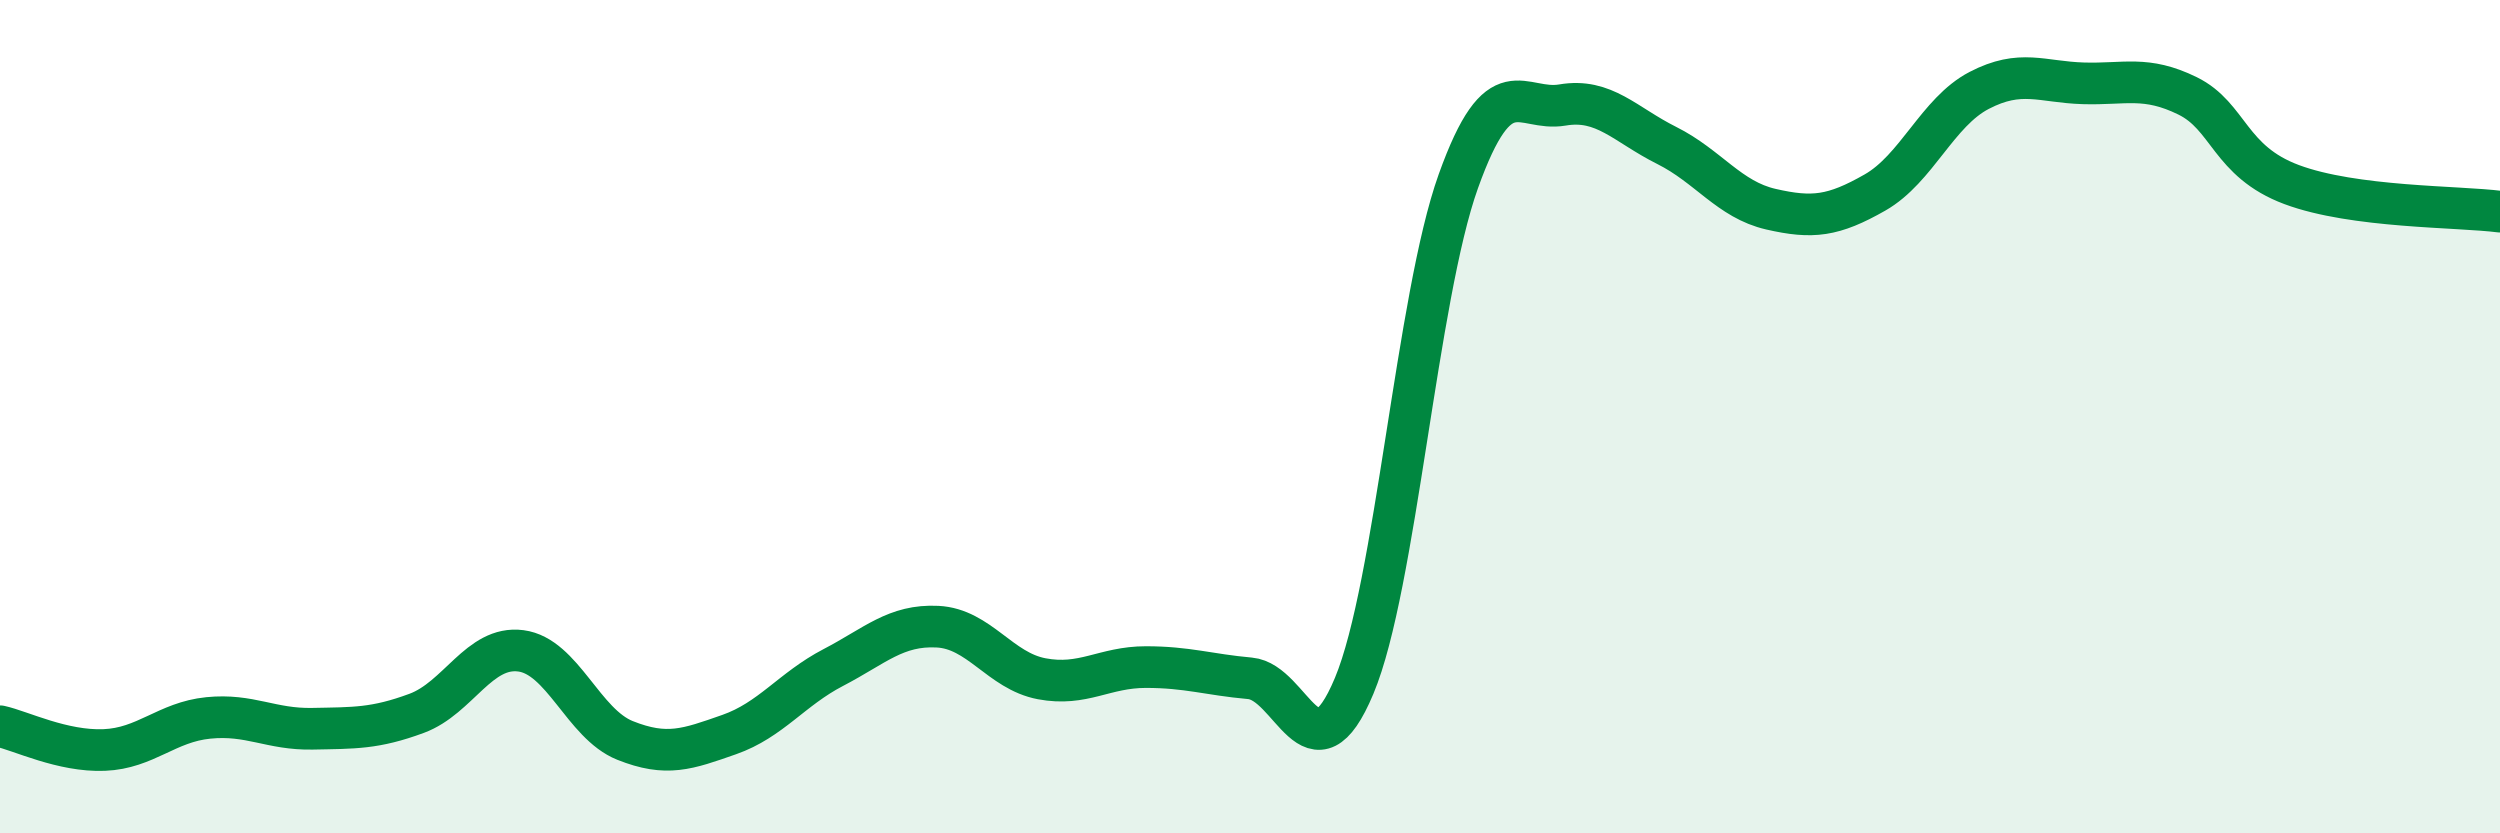
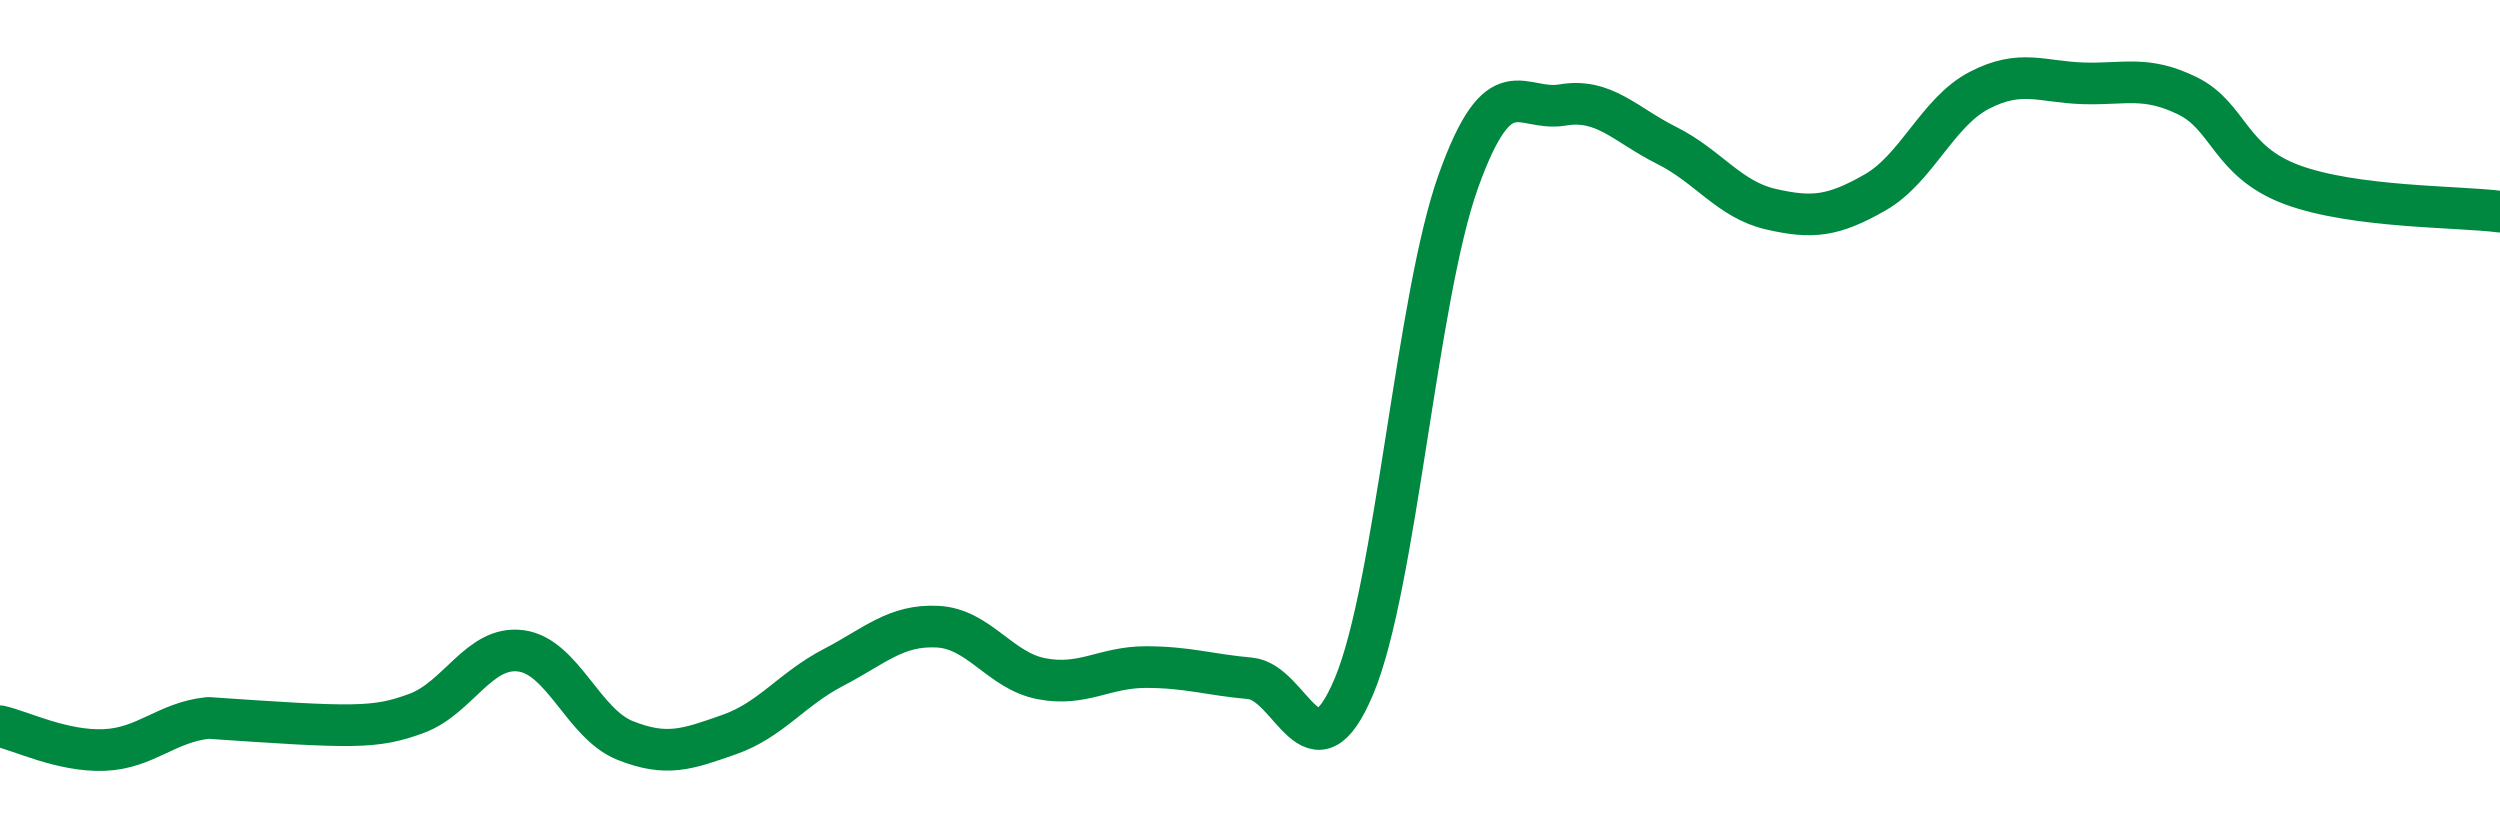
<svg xmlns="http://www.w3.org/2000/svg" width="60" height="20" viewBox="0 0 60 20">
-   <path d="M 0,17.43 C 0.5,17.54 1.5,18.04 2.5,18 C 3.5,17.96 4,17.33 5,17.23 C 6,17.13 6.5,17.51 7.5,17.49 C 8.5,17.47 9,17.49 10,17.12 C 11,16.75 11.5,15.49 12.5,15.62 C 13.5,15.75 14,17.37 15,17.77 C 16,18.17 16.5,17.98 17.5,17.63 C 18.5,17.28 19,16.54 20,16.02 C 21,15.5 21.5,14.99 22.5,15.04 C 23.5,15.09 24,16.1 25,16.29 C 26,16.48 26.5,16.01 27.5,16.01 C 28.5,16.01 29,16.19 30,16.28 C 31,16.37 31.5,18.85 32.5,16.46 C 33.5,14.07 34,7.14 35,4.35 C 36,1.56 36.5,2.69 37.5,2.52 C 38.5,2.35 39,2.99 40,3.49 C 41,3.99 41.5,4.79 42.5,5.02 C 43.5,5.25 44,5.19 45,4.62 C 46,4.05 46.5,2.69 47.5,2.17 C 48.5,1.65 49,1.97 50,2 C 51,2.03 51.5,1.81 52.5,2.3 C 53.5,2.79 53.5,3.87 55,4.43 C 56.5,4.99 59,4.95 60,5.08L60 20L0 20Z" fill="#008740" opacity="0.1" stroke-linecap="round" stroke-linejoin="round" />
-   <path d="M 0,17.43 C 0.5,17.54 1.5,18.04 2.5,18 C 3.5,17.96 4,17.33 5,17.23 C 6,17.13 6.5,17.51 7.5,17.49 C 8.5,17.47 9,17.49 10,17.12 C 11,16.75 11.5,15.49 12.5,15.62 C 13.5,15.75 14,17.37 15,17.77 C 16,18.17 16.5,17.98 17.5,17.63 C 18.5,17.28 19,16.54 20,16.02 C 21,15.5 21.5,14.99 22.5,15.04 C 23.5,15.09 24,16.1 25,16.29 C 26,16.48 26.5,16.01 27.5,16.01 C 28.5,16.01 29,16.19 30,16.28 C 31,16.37 31.5,18.85 32.5,16.46 C 33.5,14.07 34,7.14 35,4.35 C 36,1.56 36.5,2.69 37.5,2.52 C 38.5,2.35 39,2.99 40,3.49 C 41,3.99 41.5,4.79 42.5,5.02 C 43.5,5.25 44,5.19 45,4.62 C 46,4.05 46.5,2.69 47.5,2.17 C 48.5,1.65 49,1.97 50,2 C 51,2.03 51.5,1.81 52.5,2.3 C 53.5,2.79 53.5,3.87 55,4.43 C 56.5,4.99 59,4.95 60,5.08" stroke="#008740" stroke-width="1" fill="none" stroke-linecap="round" stroke-linejoin="round" />
+   <path d="M 0,17.43 C 0.5,17.54 1.5,18.04 2.5,18 C 3.5,17.96 4,17.33 5,17.23 C 8.5,17.47 9,17.49 10,17.12 C 11,16.75 11.5,15.49 12.5,15.62 C 13.5,15.75 14,17.37 15,17.77 C 16,18.17 16.5,17.98 17.5,17.63 C 18.5,17.28 19,16.54 20,16.02 C 21,15.5 21.5,14.99 22.5,15.04 C 23.5,15.09 24,16.1 25,16.29 C 26,16.48 26.5,16.01 27.5,16.01 C 28.5,16.01 29,16.19 30,16.28 C 31,16.37 31.5,18.85 32.5,16.46 C 33.5,14.07 34,7.14 35,4.35 C 36,1.56 36.5,2.69 37.5,2.52 C 38.5,2.35 39,2.99 40,3.49 C 41,3.99 41.5,4.79 42.5,5.02 C 43.5,5.25 44,5.19 45,4.62 C 46,4.05 46.5,2.69 47.5,2.17 C 48.5,1.65 49,1.97 50,2 C 51,2.03 51.5,1.81 52.5,2.3 C 53.5,2.79 53.5,3.87 55,4.43 C 56.5,4.99 59,4.95 60,5.08" stroke="#008740" stroke-width="1" fill="none" stroke-linecap="round" stroke-linejoin="round" />
</svg>